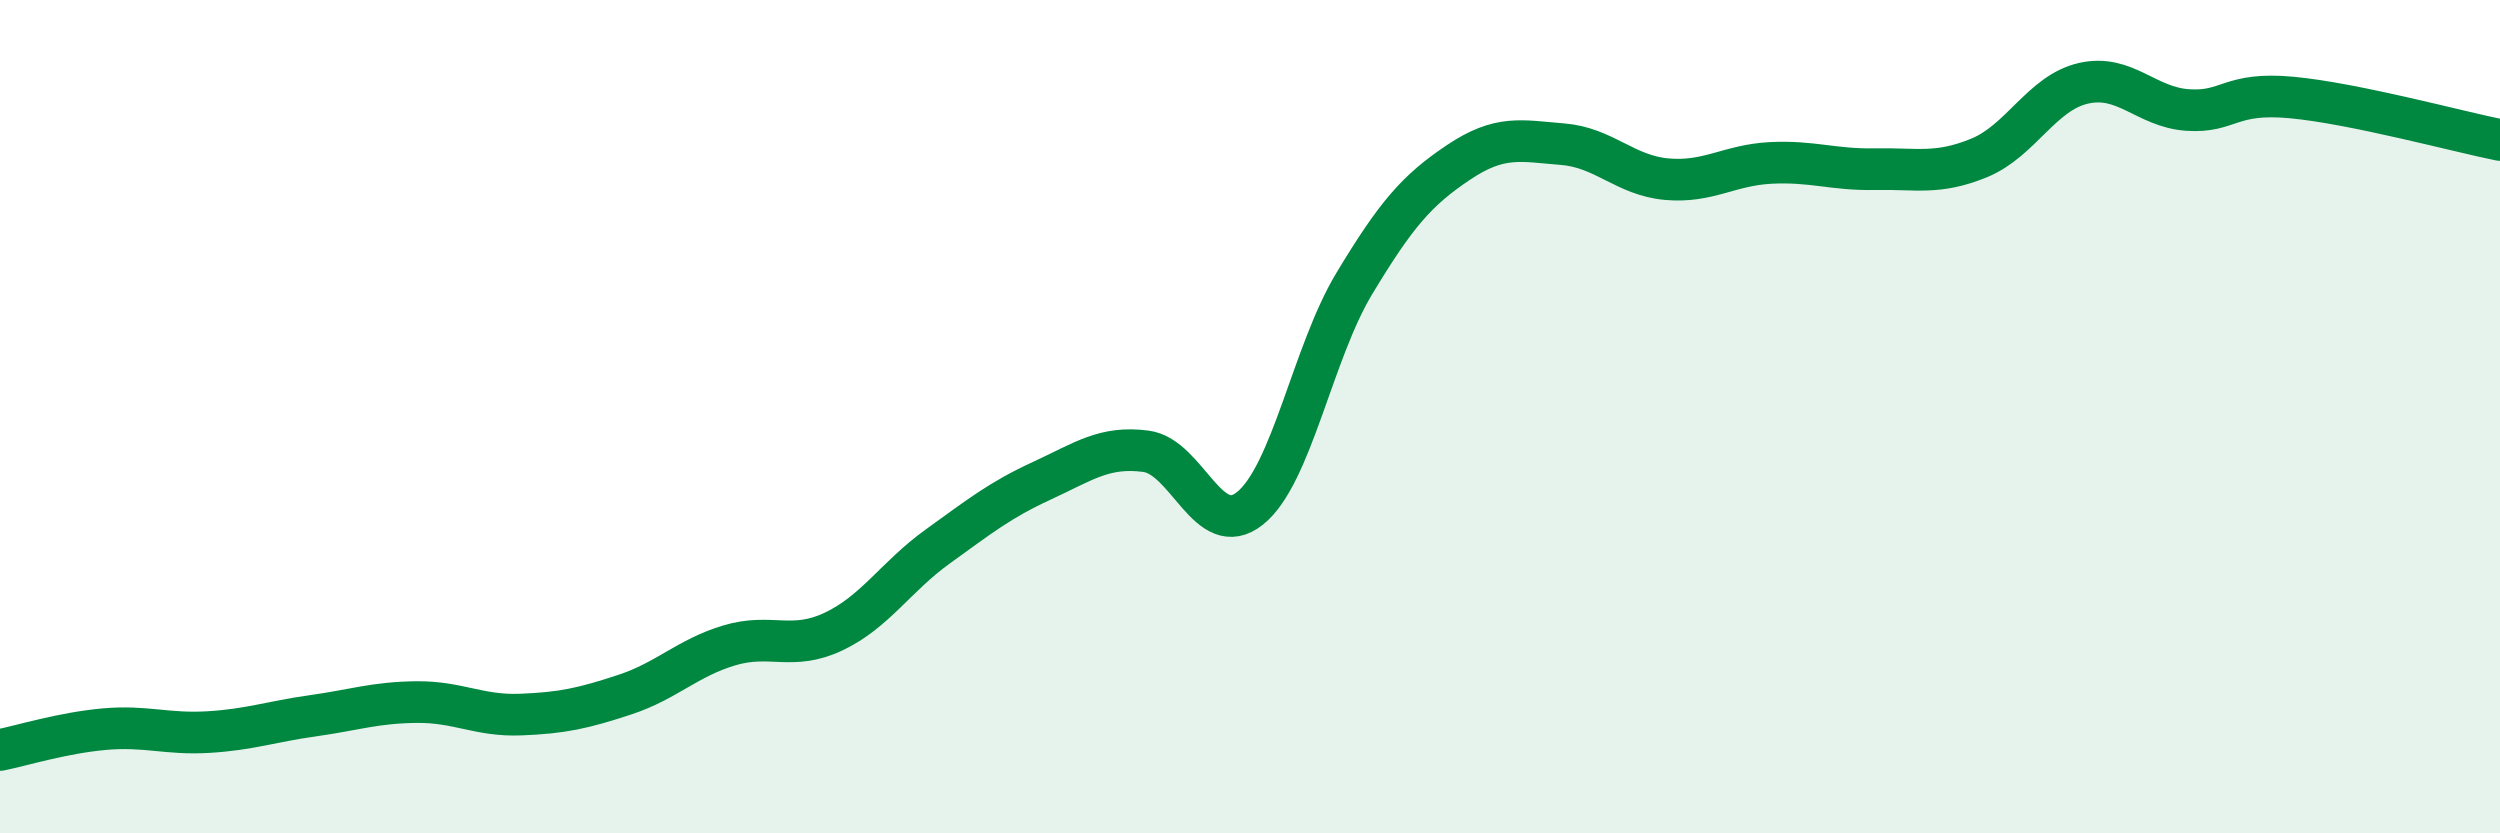
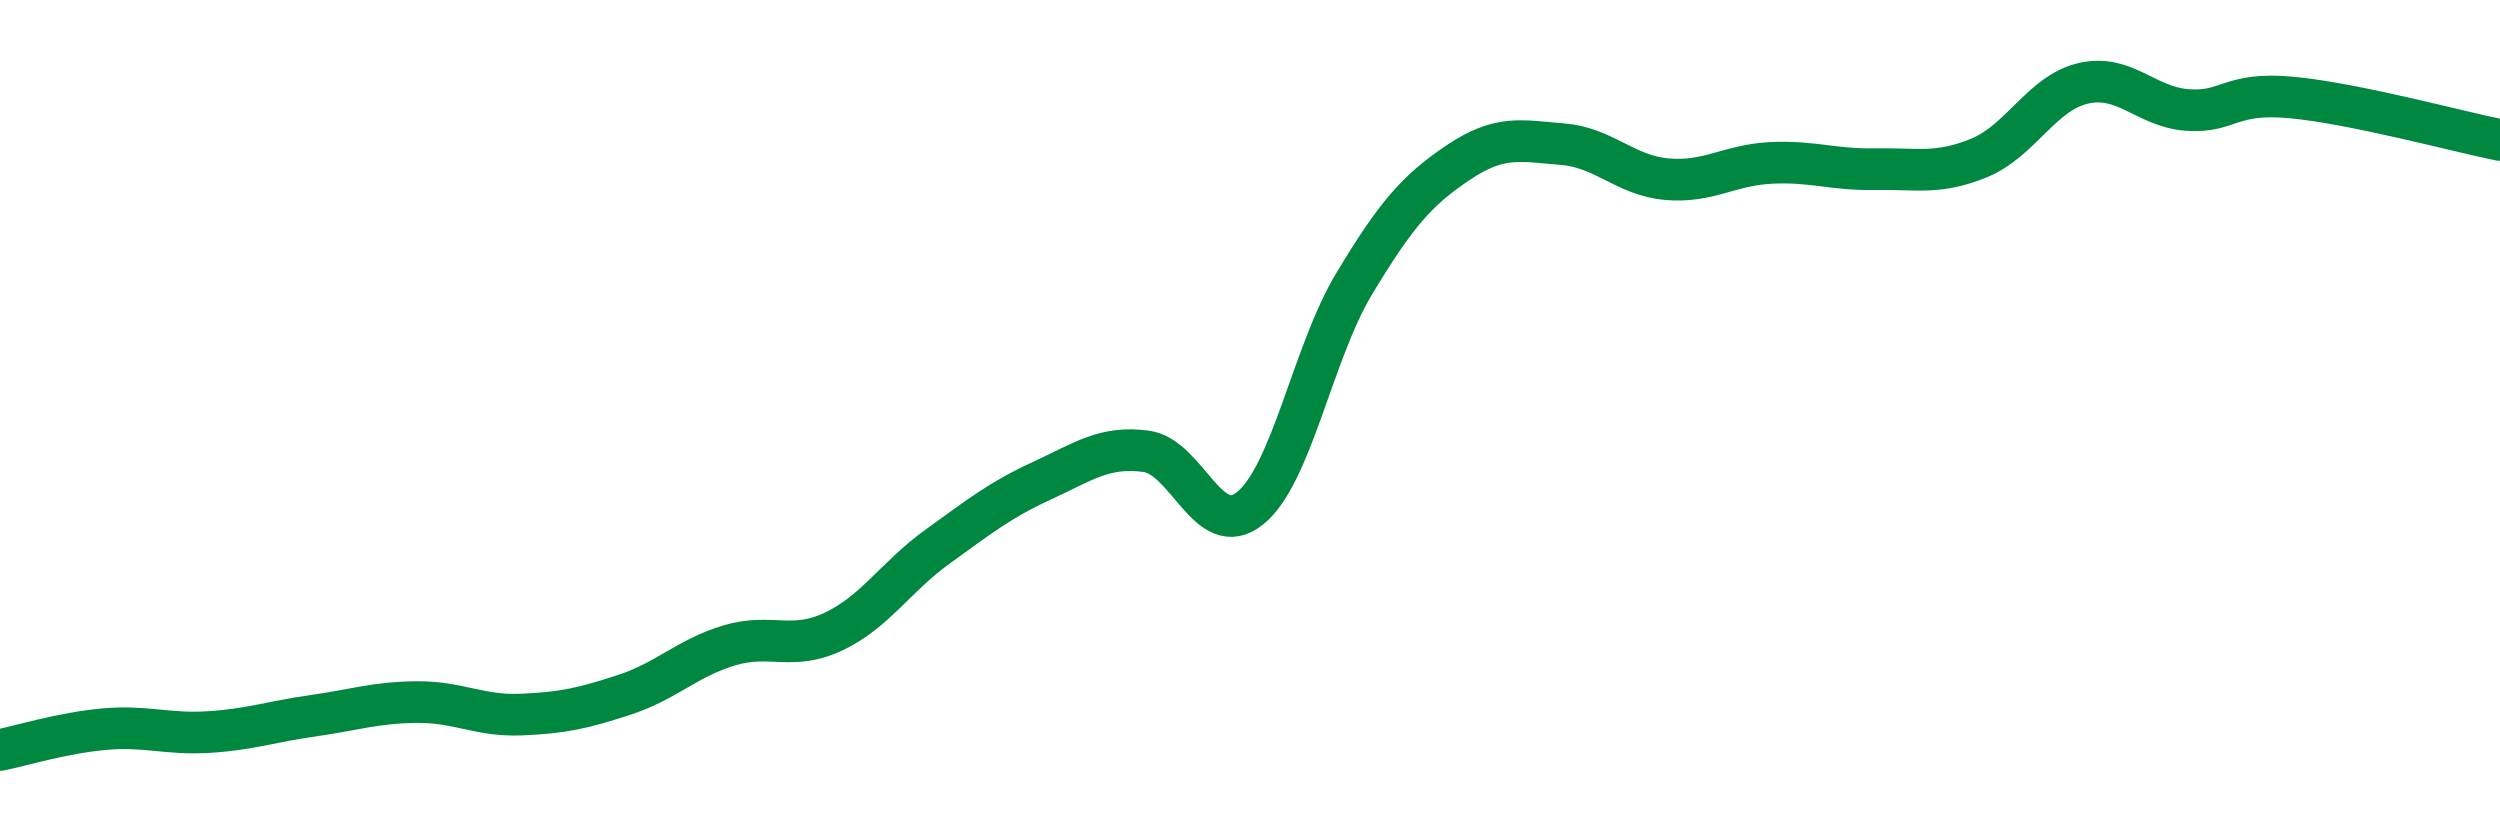
<svg xmlns="http://www.w3.org/2000/svg" width="60" height="20" viewBox="0 0 60 20">
-   <path d="M 0,18 C 0.5,17.9 1.5,17.59 2.5,17.5 C 3.5,17.41 4,17.63 5,17.57 C 6,17.51 6.5,17.32 7.5,17.18 C 8.5,17.04 9,16.86 10,16.85 C 11,16.84 11.5,17.19 12.5,17.15 C 13.5,17.11 14,17 15,16.67 C 16,16.34 16.5,15.79 17.5,15.49 C 18.5,15.19 19,15.63 20,15.16 C 21,14.69 21.5,13.84 22.5,13.12 C 23.5,12.4 24,12 25,11.54 C 26,11.08 26.5,10.7 27.5,10.83 C 28.5,10.96 29,13 30,12.2 C 31,11.4 31.5,8.47 32.5,6.81 C 33.5,5.15 34,4.57 35,3.9 C 36,3.23 36.5,3.38 37.5,3.46 C 38.5,3.54 39,4.21 40,4.3 C 41,4.39 41.5,3.96 42.5,3.91 C 43.5,3.86 44,4.08 45,4.06 C 46,4.04 46.5,4.2 47.5,3.79 C 48.5,3.38 49,2.23 50,2 C 51,1.77 51.5,2.57 52.5,2.64 C 53.5,2.71 53.5,2.2 55,2.34 C 56.5,2.48 59,3.16 60,3.36L60 20L0 20Z" fill="#008740" opacity="0.1" stroke-linecap="round" stroke-linejoin="round" />
  <path d="M 0,18 C 0.5,17.9 1.5,17.59 2.5,17.5 C 3.5,17.41 4,17.63 5,17.57 C 6,17.51 6.5,17.32 7.5,17.18 C 8.5,17.04 9,16.86 10,16.85 C 11,16.84 11.5,17.19 12.5,17.15 C 13.5,17.11 14,17 15,16.67 C 16,16.34 16.5,15.79 17.5,15.49 C 18.5,15.19 19,15.63 20,15.16 C 21,14.69 21.5,13.84 22.5,13.12 C 23.5,12.4 24,12 25,11.54 C 26,11.08 26.5,10.7 27.5,10.83 C 28.5,10.96 29,13 30,12.2 C 31,11.4 31.5,8.47 32.5,6.81 C 33.5,5.15 34,4.57 35,3.9 C 36,3.23 36.5,3.38 37.5,3.46 C 38.5,3.54 39,4.21 40,4.3 C 41,4.39 41.5,3.96 42.5,3.91 C 43.5,3.86 44,4.08 45,4.06 C 46,4.04 46.5,4.2 47.5,3.79 C 48.5,3.38 49,2.23 50,2 C 51,1.77 51.5,2.57 52.5,2.64 C 53.5,2.71 53.5,2.2 55,2.34 C 56.5,2.48 59,3.16 60,3.36" stroke="#008740" stroke-width="1" fill="none" stroke-linecap="round" stroke-linejoin="round" />
</svg>